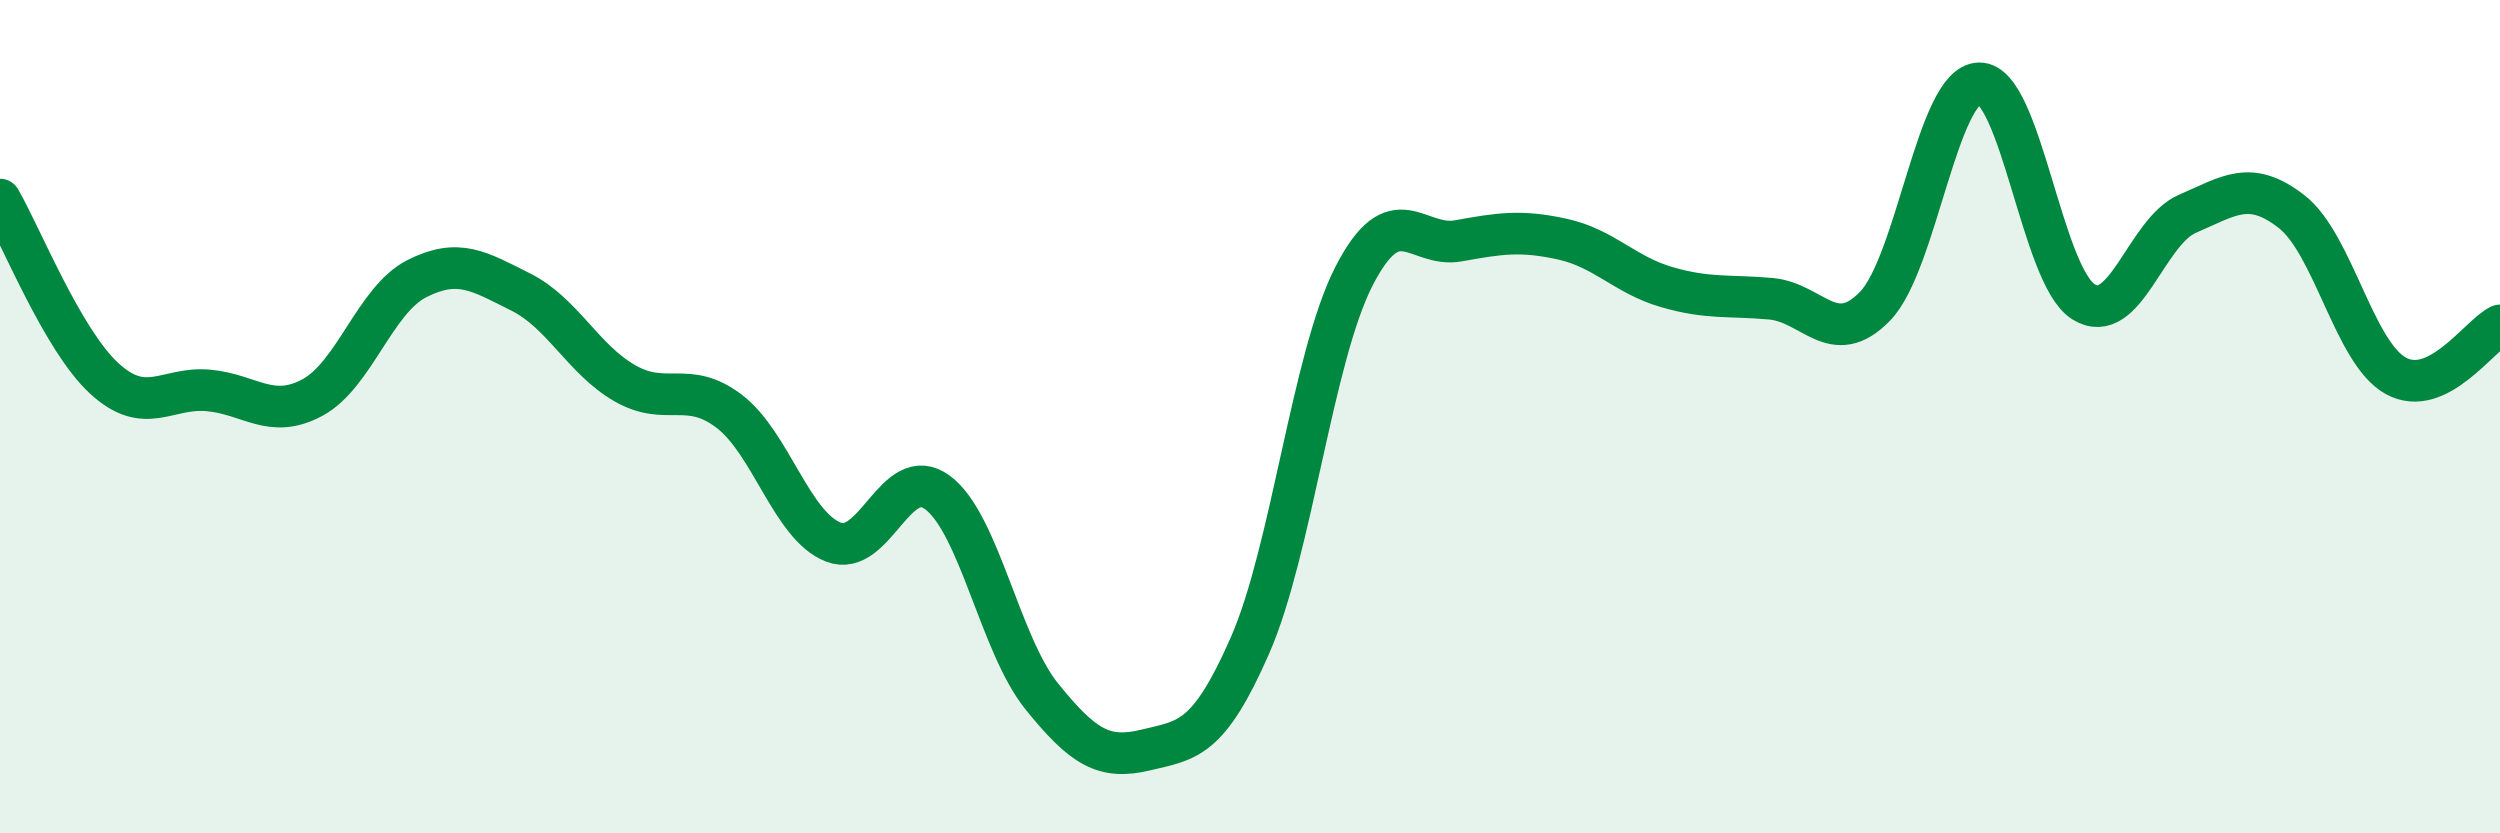
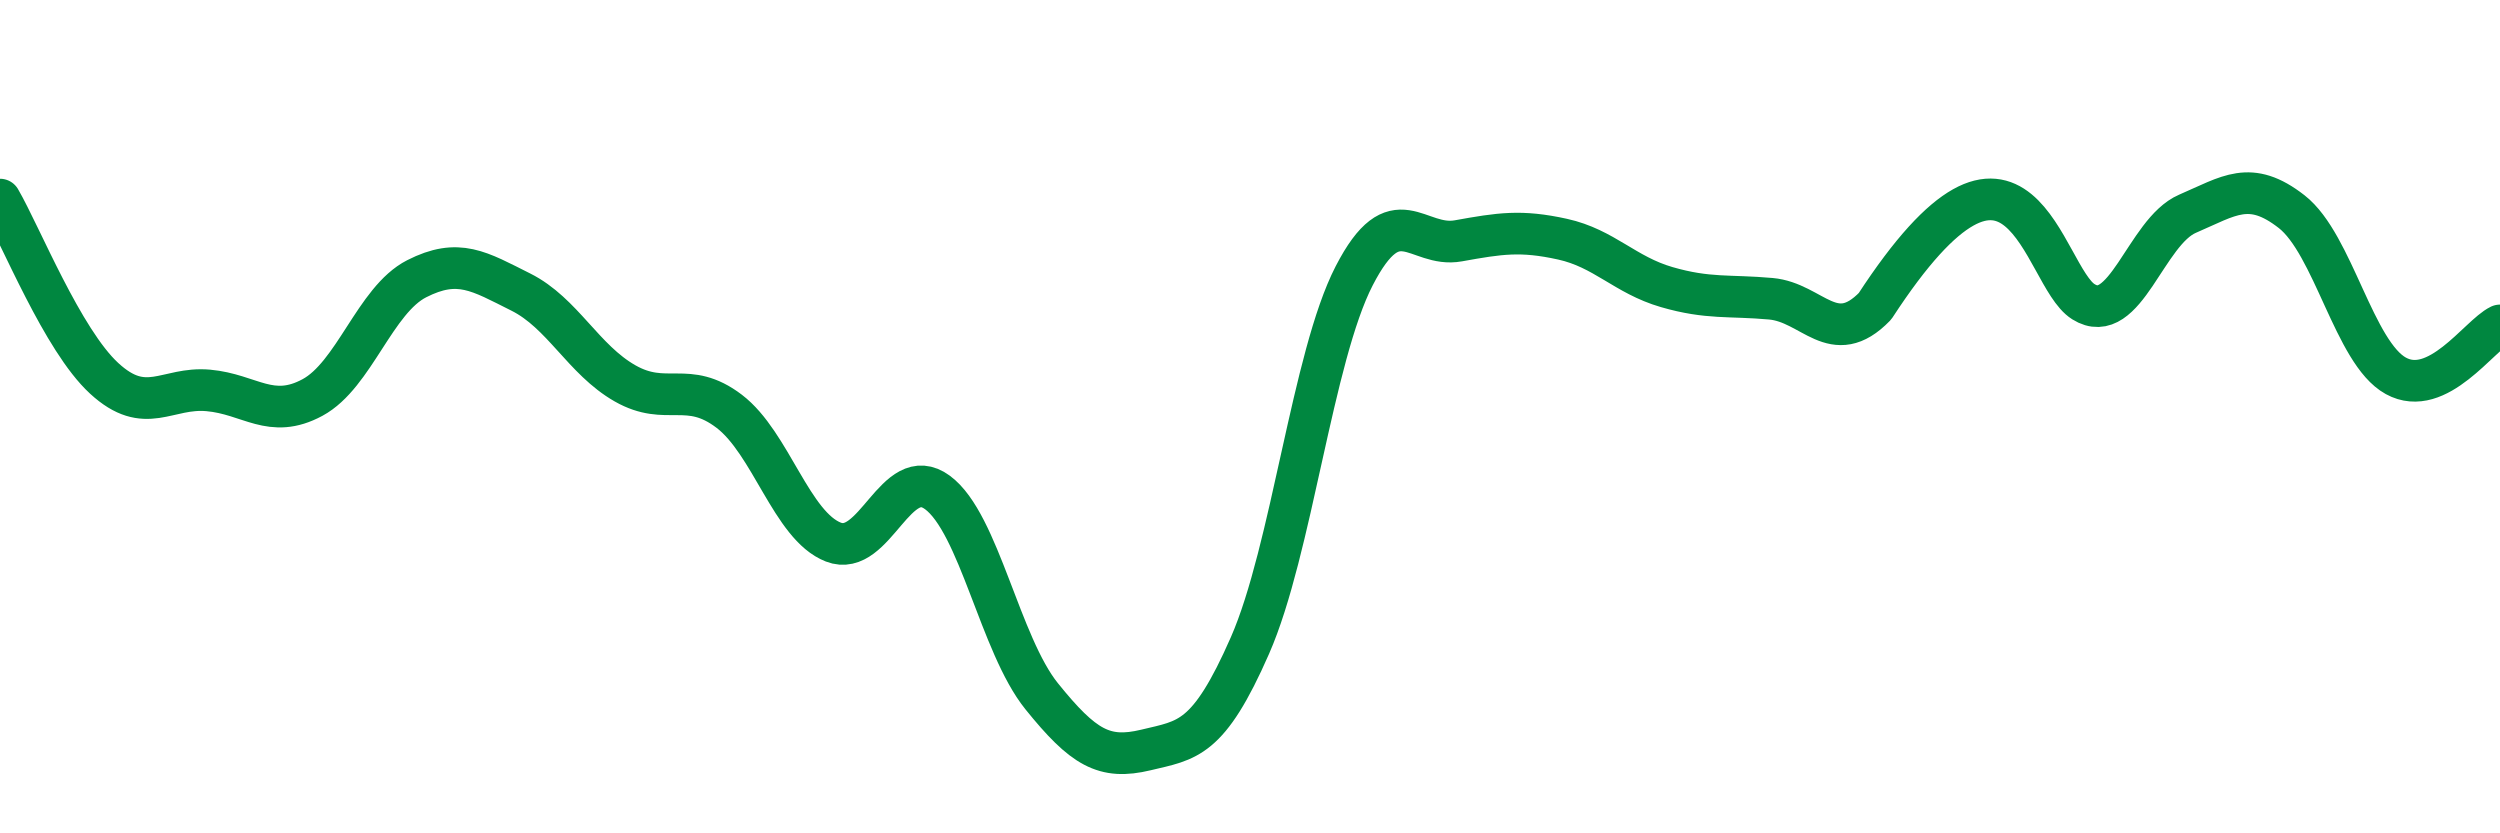
<svg xmlns="http://www.w3.org/2000/svg" width="60" height="20" viewBox="0 0 60 20">
-   <path d="M 0,4.79 C 0.5,5.65 1.5,8.16 2.5,9.08 C 3.5,10 4,9.28 5,9.37 C 6,9.46 6.5,10.08 7.5,9.54 C 8.5,9 9,7.2 10,6.69 C 11,6.18 11.5,6.51 12.5,7.01 C 13.5,7.51 14,8.63 15,9.2 C 16,9.77 16.5,9.11 17.5,9.87 C 18.5,10.63 19,12.62 20,13.01 C 21,13.4 21.5,11.08 22.5,11.82 C 23.5,12.56 24,15.47 25,16.71 C 26,17.95 26.5,18.24 27.5,18 C 28.5,17.76 29,17.77 30,15.49 C 31,13.21 31.5,8.56 32.5,6.62 C 33.5,4.68 34,5.96 35,5.78 C 36,5.6 36.5,5.52 37.5,5.74 C 38.5,5.96 39,6.6 40,6.89 C 41,7.18 41.5,7.08 42.5,7.17 C 43.5,7.26 44,8.38 45,7.35 C 46,6.32 46.5,2.02 47.5,2 C 48.5,1.98 49,6.61 50,7.24 C 51,7.87 51.5,5.56 52.5,5.13 C 53.5,4.7 54,4.3 55,5.08 C 56,5.86 56.5,8.47 57.5,9.02 C 58.5,9.57 59.5,8.05 60,7.81L60 20L0 20Z" fill="#008740" opacity="0.1" stroke-linecap="round" stroke-linejoin="round" />
-   <path d="M 0,4.79 C 0.5,5.65 1.5,8.16 2.5,9.08 C 3.5,10 4,9.28 5,9.37 C 6,9.46 6.5,10.08 7.5,9.54 C 8.5,9 9,7.2 10,6.69 C 11,6.18 11.5,6.51 12.5,7.01 C 13.5,7.51 14,8.63 15,9.2 C 16,9.77 16.5,9.11 17.5,9.87 C 18.5,10.63 19,12.62 20,13.01 C 21,13.4 21.5,11.08 22.5,11.82 C 23.5,12.56 24,15.47 25,16.71 C 26,17.95 26.5,18.24 27.5,18 C 28.5,17.76 29,17.77 30,15.49 C 31,13.21 31.5,8.56 32.5,6.62 C 33.5,4.68 34,5.96 35,5.78 C 36,5.6 36.5,5.52 37.5,5.74 C 38.5,5.96 39,6.6 40,6.89 C 41,7.18 41.5,7.08 42.5,7.17 C 43.5,7.26 44,8.38 45,7.35 C 46,6.32 46.5,2.02 47.5,2 C 48.5,1.98 49,6.61 50,7.24 C 51,7.87 51.5,5.56 52.5,5.13 C 53.5,4.7 54,4.3 55,5.08 C 56,5.86 56.5,8.47 57.5,9.02 C 58.5,9.57 59.5,8.05 60,7.81" stroke="#008740" stroke-width="1" fill="none" stroke-linecap="round" stroke-linejoin="round" />
+   <path d="M 0,4.79 C 0.5,5.65 1.5,8.16 2.5,9.08 C 3.5,10 4,9.28 5,9.37 C 6,9.46 6.5,10.08 7.5,9.54 C 8.5,9 9,7.2 10,6.69 C 11,6.18 11.5,6.51 12.5,7.01 C 13.5,7.51 14,8.63 15,9.2 C 16,9.77 16.5,9.11 17.5,9.87 C 18.5,10.63 19,12.62 20,13.01 C 21,13.4 21.5,11.08 22.5,11.82 C 23.5,12.56 24,15.47 25,16.71 C 26,17.95 26.5,18.24 27.5,18 C 28.5,17.76 29,17.77 30,15.49 C 31,13.21 31.5,8.56 32.5,6.62 C 33.5,4.68 34,5.96 35,5.78 C 36,5.6 36.5,5.52 37.5,5.74 C 38.5,5.96 39,6.6 40,6.89 C 41,7.18 41.5,7.08 42.5,7.17 C 43.5,7.26 44,8.38 45,7.35 C 48.5,1.98 49,6.61 50,7.24 C 51,7.87 51.5,5.56 52.5,5.13 C 53.5,4.7 54,4.3 55,5.08 C 56,5.86 56.5,8.47 57.5,9.02 C 58.5,9.57 59.5,8.05 60,7.81" stroke="#008740" stroke-width="1" fill="none" stroke-linecap="round" stroke-linejoin="round" />
</svg>